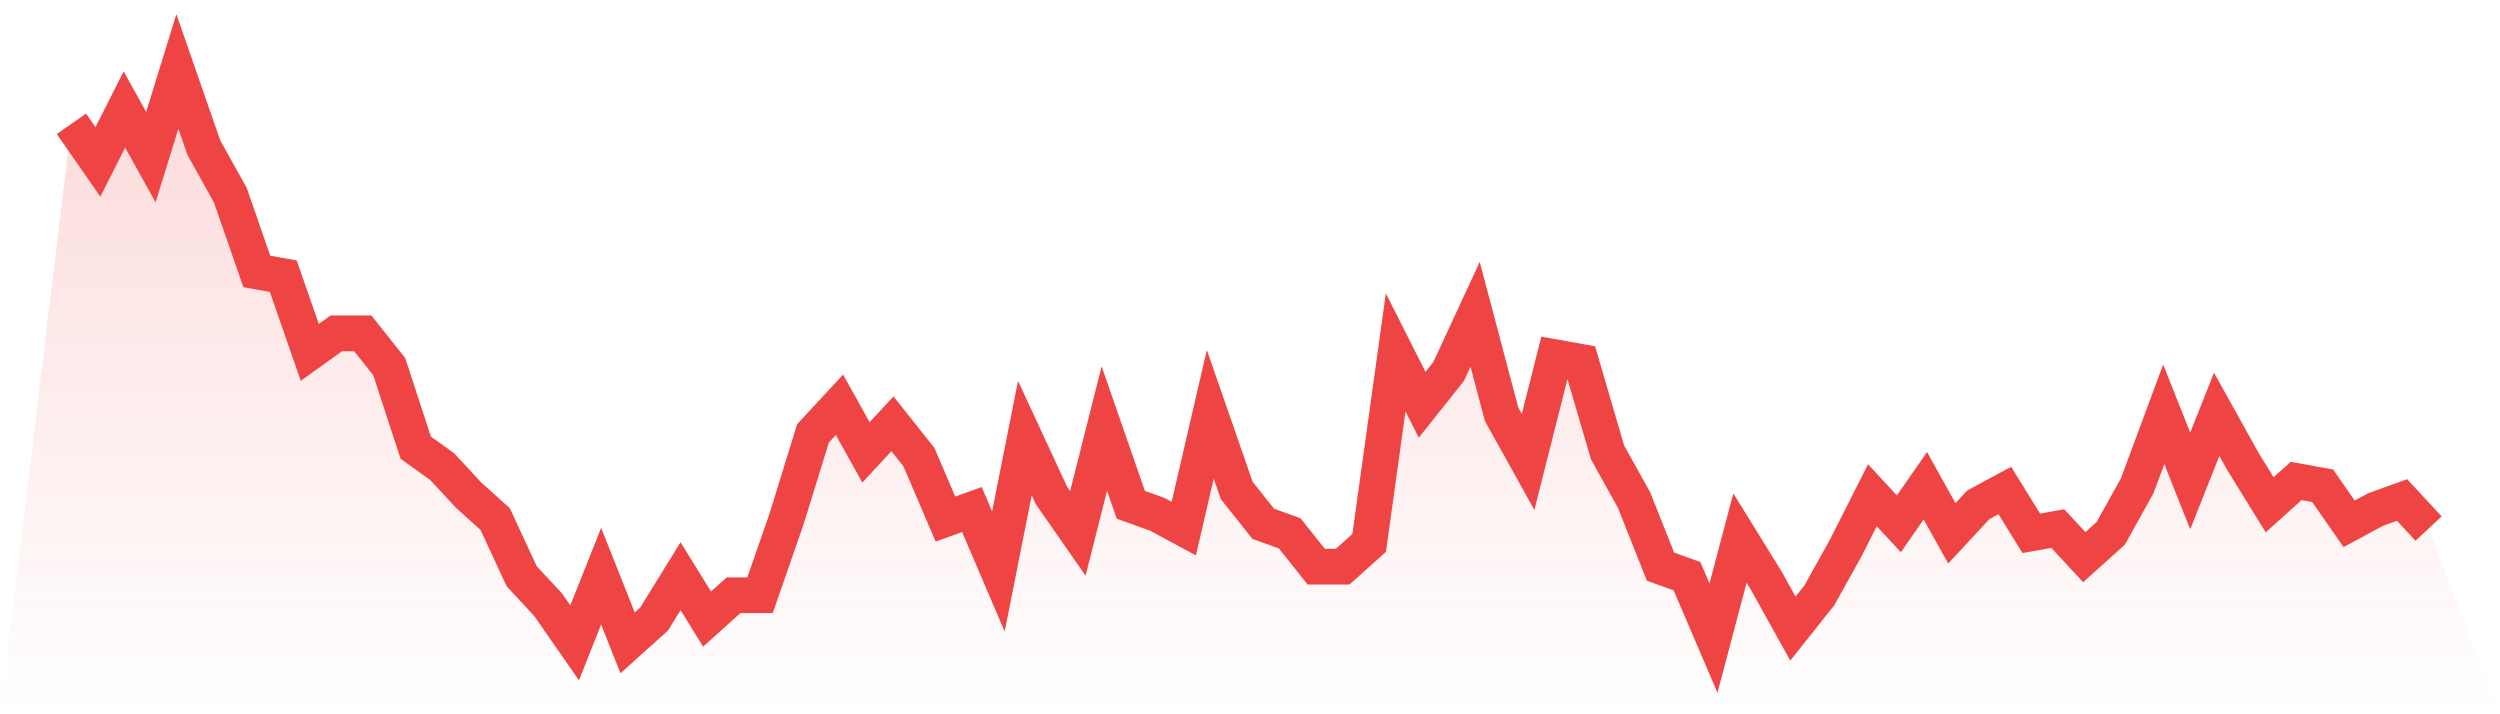
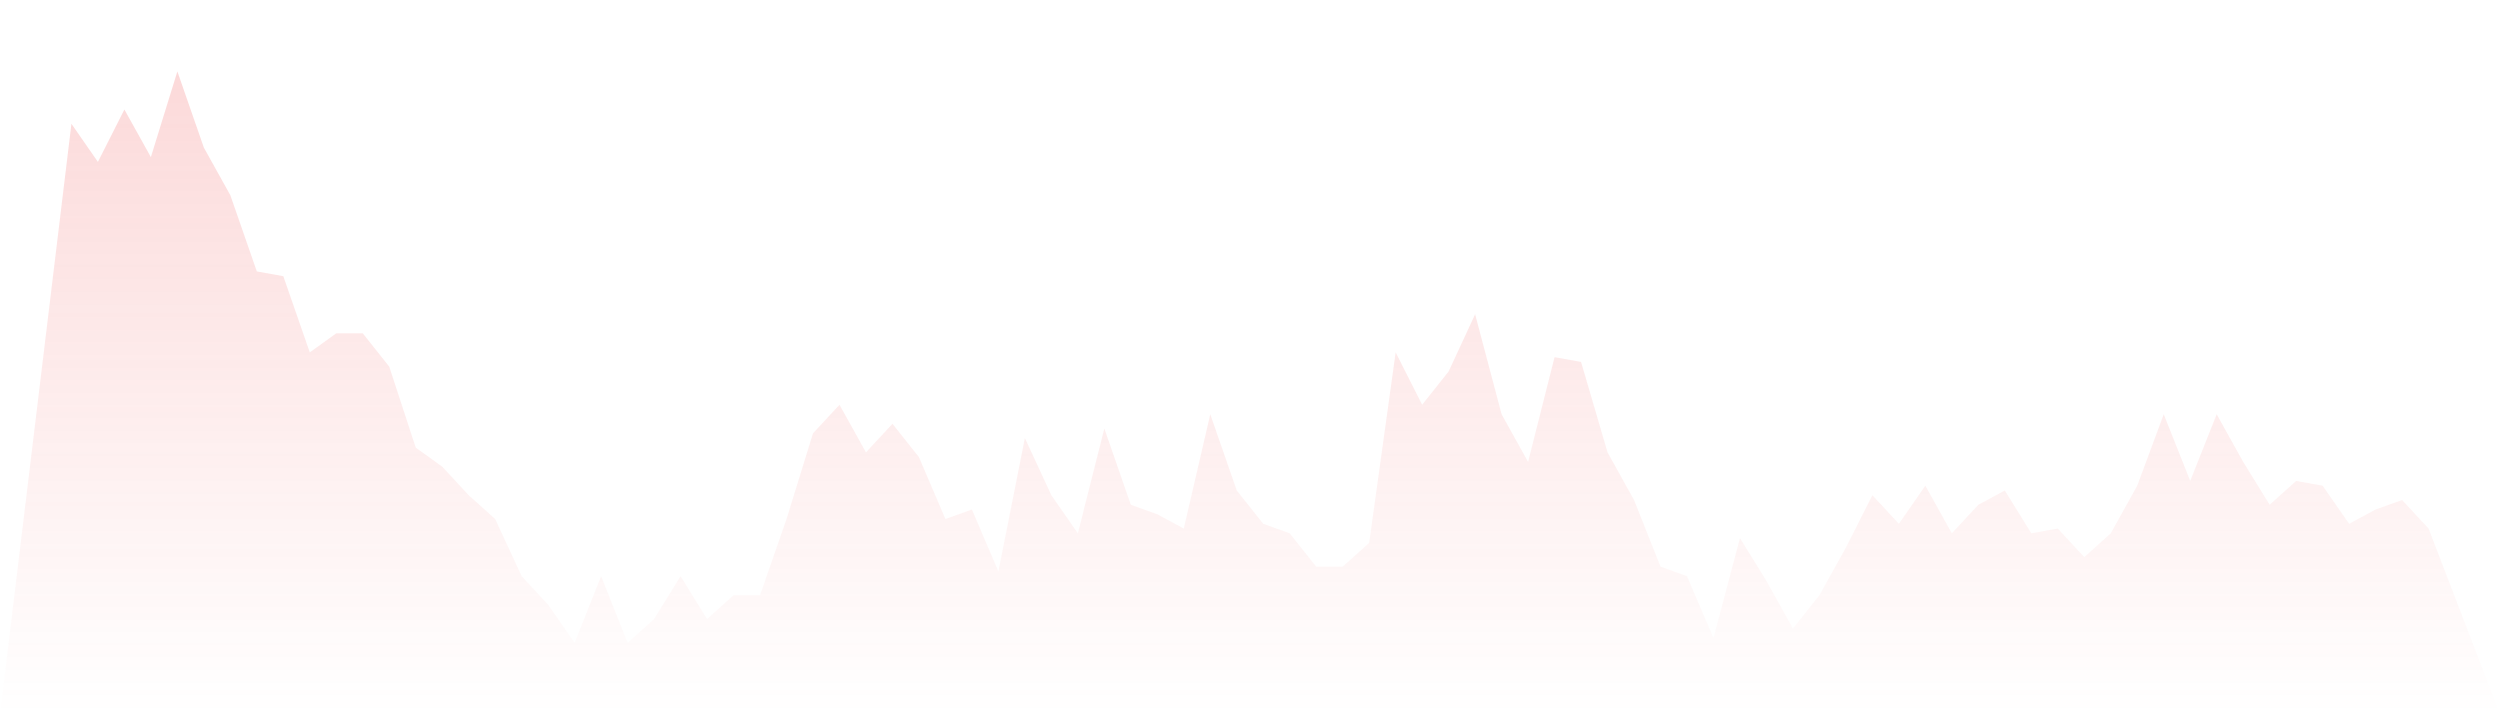
<svg xmlns="http://www.w3.org/2000/svg" viewBox="0 0 140 40">
  <defs>
    <linearGradient id="gradient" x1="0" x2="0" y1="0" y2="1">
      <stop offset="0%" stop-color="#ef4444" stop-opacity="0.2" />
      <stop offset="100%" stop-color="#ef4444" stop-opacity="0" />
    </linearGradient>
  </defs>
  <path d="M4,6.933 L4,6.933 L5.483,9.067 L6.966,6.133 L8.449,8.8 L9.933,4 L11.416,8.267 L12.899,10.933 L14.382,15.2 L15.865,15.467 L17.348,19.733 L18.831,18.667 L20.315,18.667 L21.798,20.533 L23.281,25.067 L24.764,26.133 L26.247,27.733 L27.73,29.067 L29.213,32.267 L30.697,33.867 L32.18,36 L33.663,32.267 L35.146,36 L36.629,34.667 L38.112,32.267 L39.596,34.667 L41.079,33.333 L42.562,33.333 L44.045,29.067 L45.528,24.267 L47.011,22.667 L48.494,25.333 L49.978,23.733 L51.461,25.6 L52.944,29.067 L54.427,28.533 L55.91,32 L57.393,24.533 L58.876,27.733 L60.36,29.867 L61.843,24 L63.326,28.267 L64.809,28.8 L66.292,29.6 L67.775,23.2 L69.258,27.467 L70.742,29.333 L72.225,29.867 L73.708,31.733 L75.191,31.733 L76.674,30.4 L78.157,19.733 L79.64,22.667 L81.124,20.8 L82.607,17.6 L84.09,23.2 L85.573,25.867 L87.056,20 L88.539,20.267 L90.022,25.333 L91.506,28 L92.989,31.733 L94.472,32.267 L95.955,35.733 L97.438,30.133 L98.921,32.533 L100.404,35.2 L101.888,33.333 L103.371,30.667 L104.854,27.733 L106.337,29.333 L107.82,27.2 L109.303,29.867 L110.787,28.267 L112.27,27.467 L113.753,29.867 L115.236,29.6 L116.719,31.2 L118.202,29.867 L119.685,27.2 L121.169,23.2 L122.652,26.933 L124.135,23.2 L125.618,25.867 L127.101,28.267 L128.584,26.933 L130.067,27.2 L131.551,29.333 L133.034,28.533 L134.517,28 L136,29.6 L140,40 L0,40 z" fill="url(#gradient)" />
-   <path d="M4,6.933 L4,6.933 L5.483,9.067 L6.966,6.133 L8.449,8.8 L9.933,4 L11.416,8.267 L12.899,10.933 L14.382,15.2 L15.865,15.467 L17.348,19.733 L18.831,18.667 L20.315,18.667 L21.798,20.533 L23.281,25.067 L24.764,26.133 L26.247,27.733 L27.73,29.067 L29.213,32.267 L30.697,33.867 L32.18,36 L33.663,32.267 L35.146,36 L36.629,34.667 L38.112,32.267 L39.596,34.667 L41.079,33.333 L42.562,33.333 L44.045,29.067 L45.528,24.267 L47.011,22.667 L48.494,25.333 L49.978,23.733 L51.461,25.6 L52.944,29.067 L54.427,28.533 L55.91,32 L57.393,24.533 L58.876,27.733 L60.36,29.867 L61.843,24 L63.326,28.267 L64.809,28.8 L66.292,29.6 L67.775,23.2 L69.258,27.467 L70.742,29.333 L72.225,29.867 L73.708,31.733 L75.191,31.733 L76.674,30.4 L78.157,19.733 L79.64,22.667 L81.124,20.8 L82.607,17.6 L84.09,23.2 L85.573,25.867 L87.056,20 L88.539,20.267 L90.022,25.333 L91.506,28 L92.989,31.733 L94.472,32.267 L95.955,35.733 L97.438,30.133 L98.921,32.533 L100.404,35.2 L101.888,33.333 L103.371,30.667 L104.854,27.733 L106.337,29.333 L107.82,27.2 L109.303,29.867 L110.787,28.267 L112.27,27.467 L113.753,29.867 L115.236,29.6 L116.719,31.2 L118.202,29.867 L119.685,27.2 L121.169,23.2 L122.652,26.933 L124.135,23.2 L125.618,25.867 L127.101,28.267 L128.584,26.933 L130.067,27.2 L131.551,29.333 L133.034,28.533 L134.517,28 L136,29.6" fill="none" stroke="#ef4444" stroke-width="2" />
</svg>